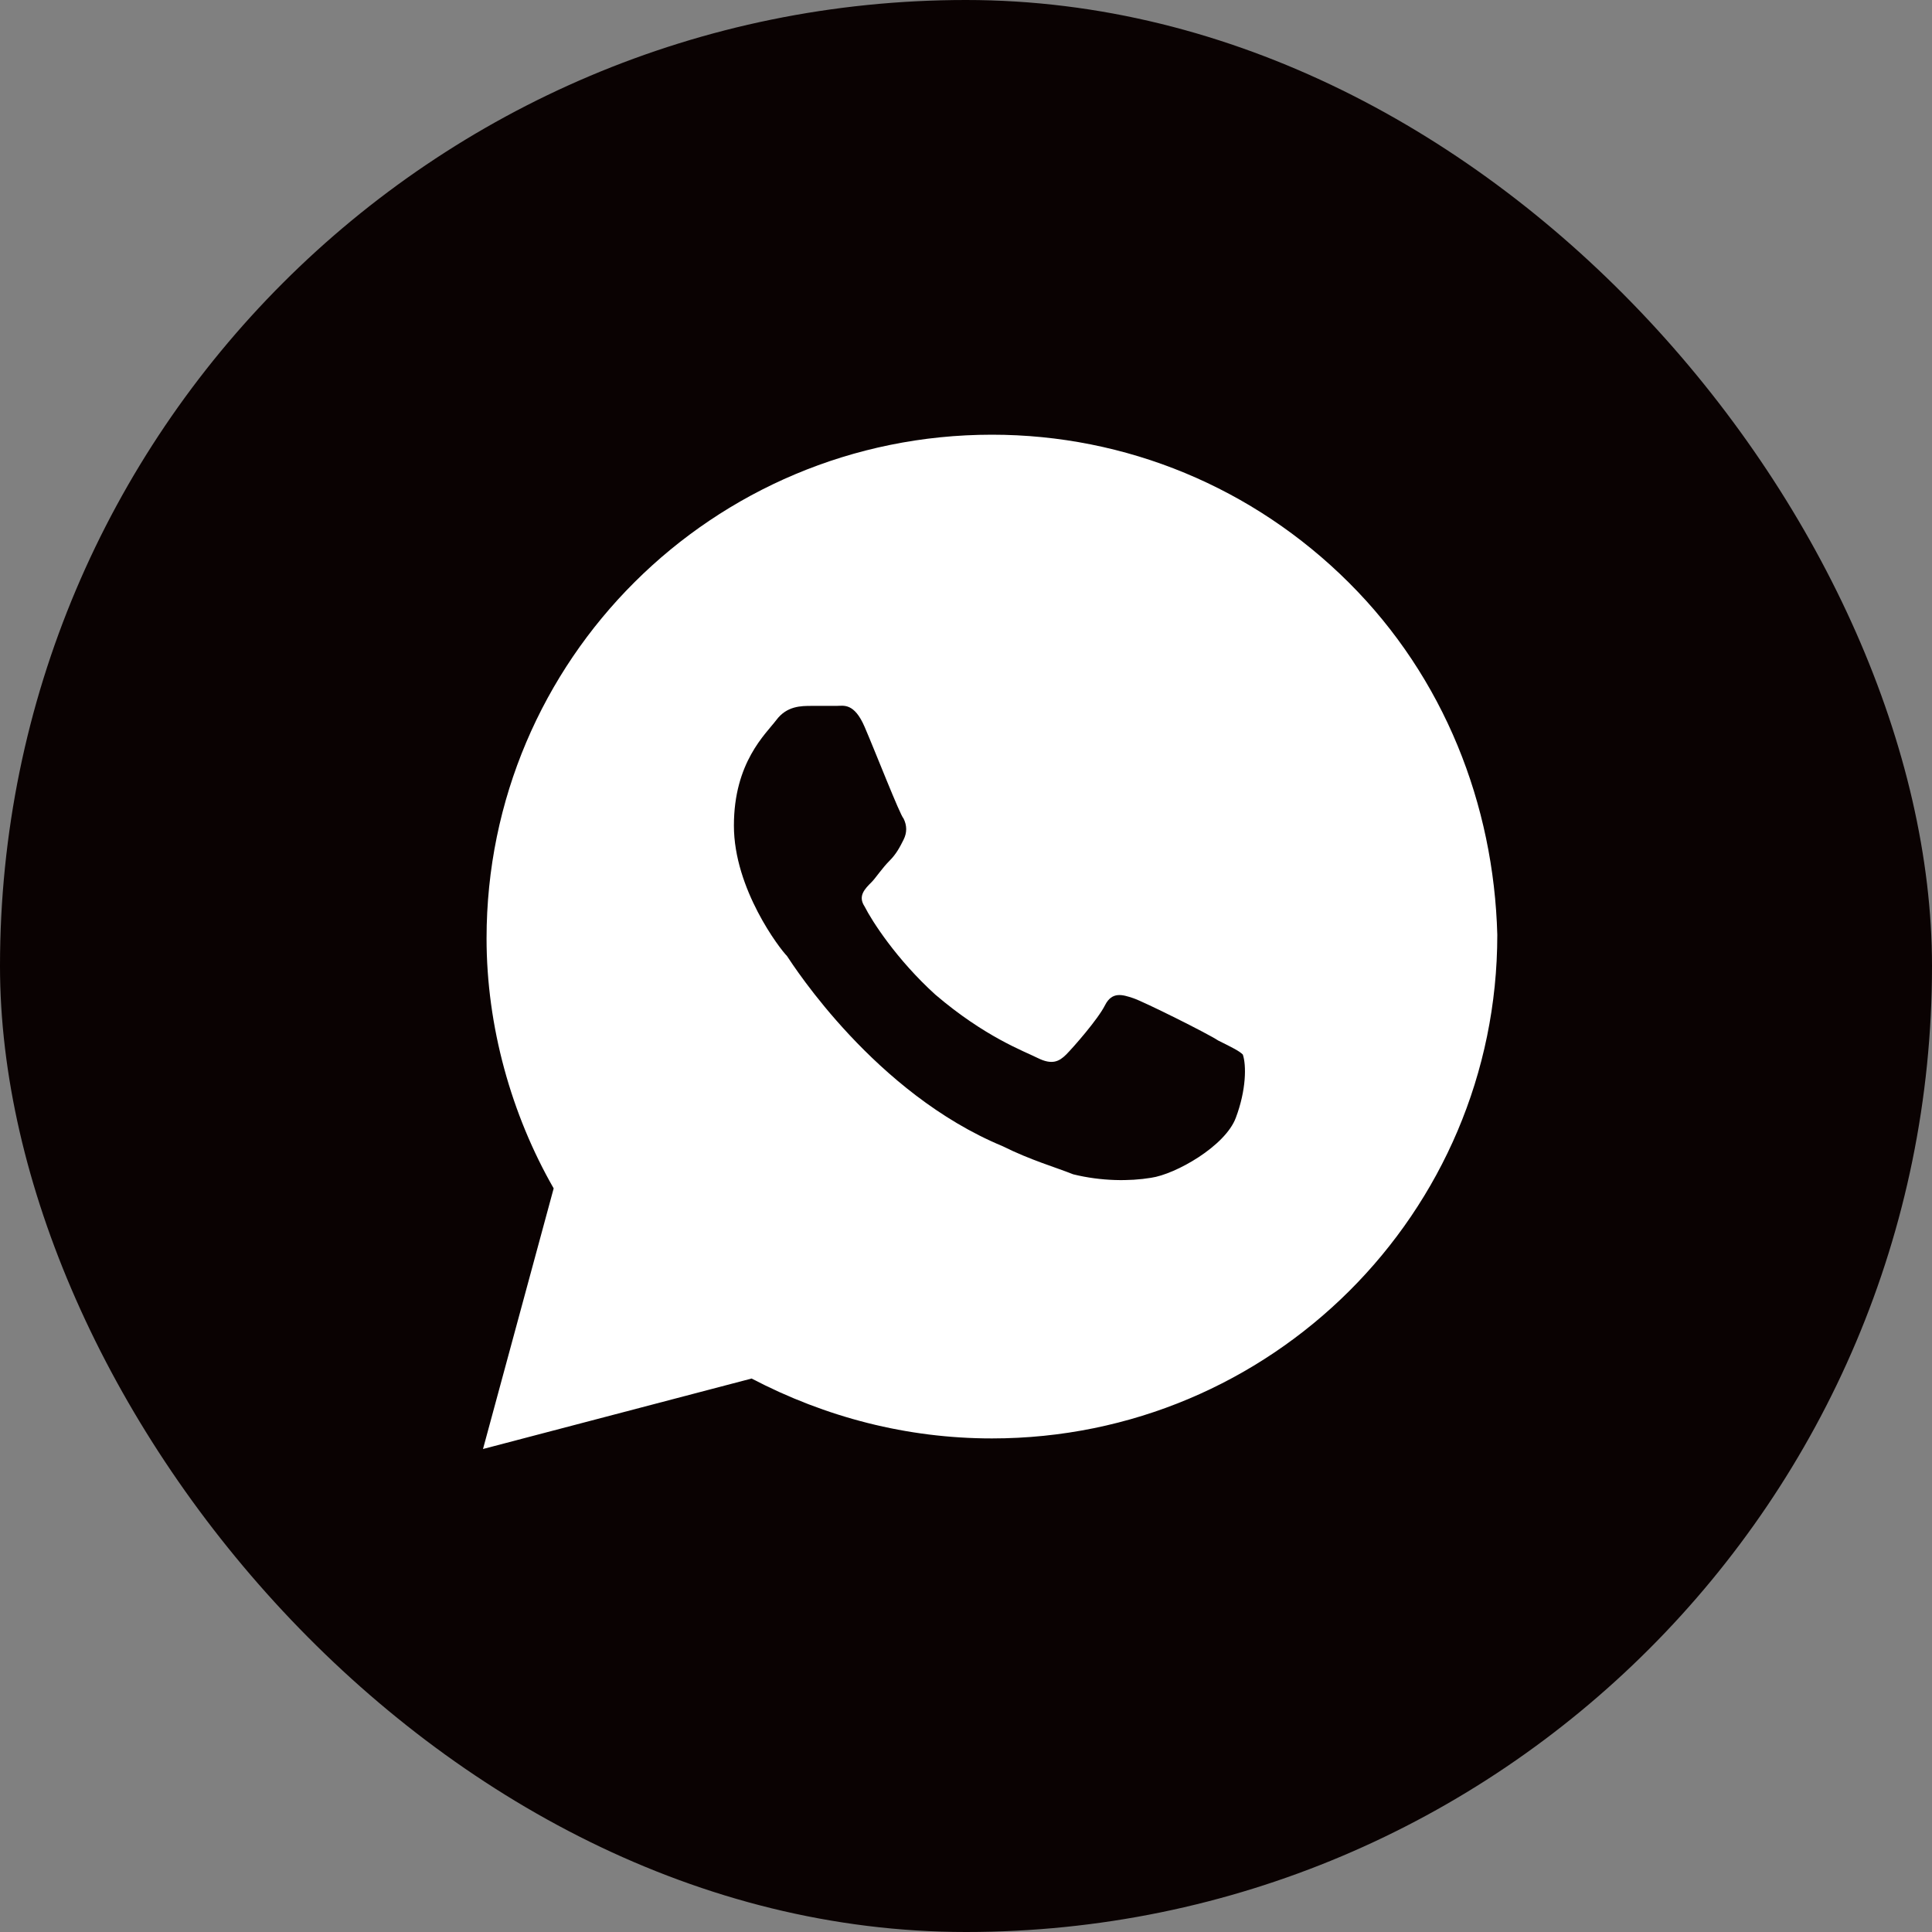
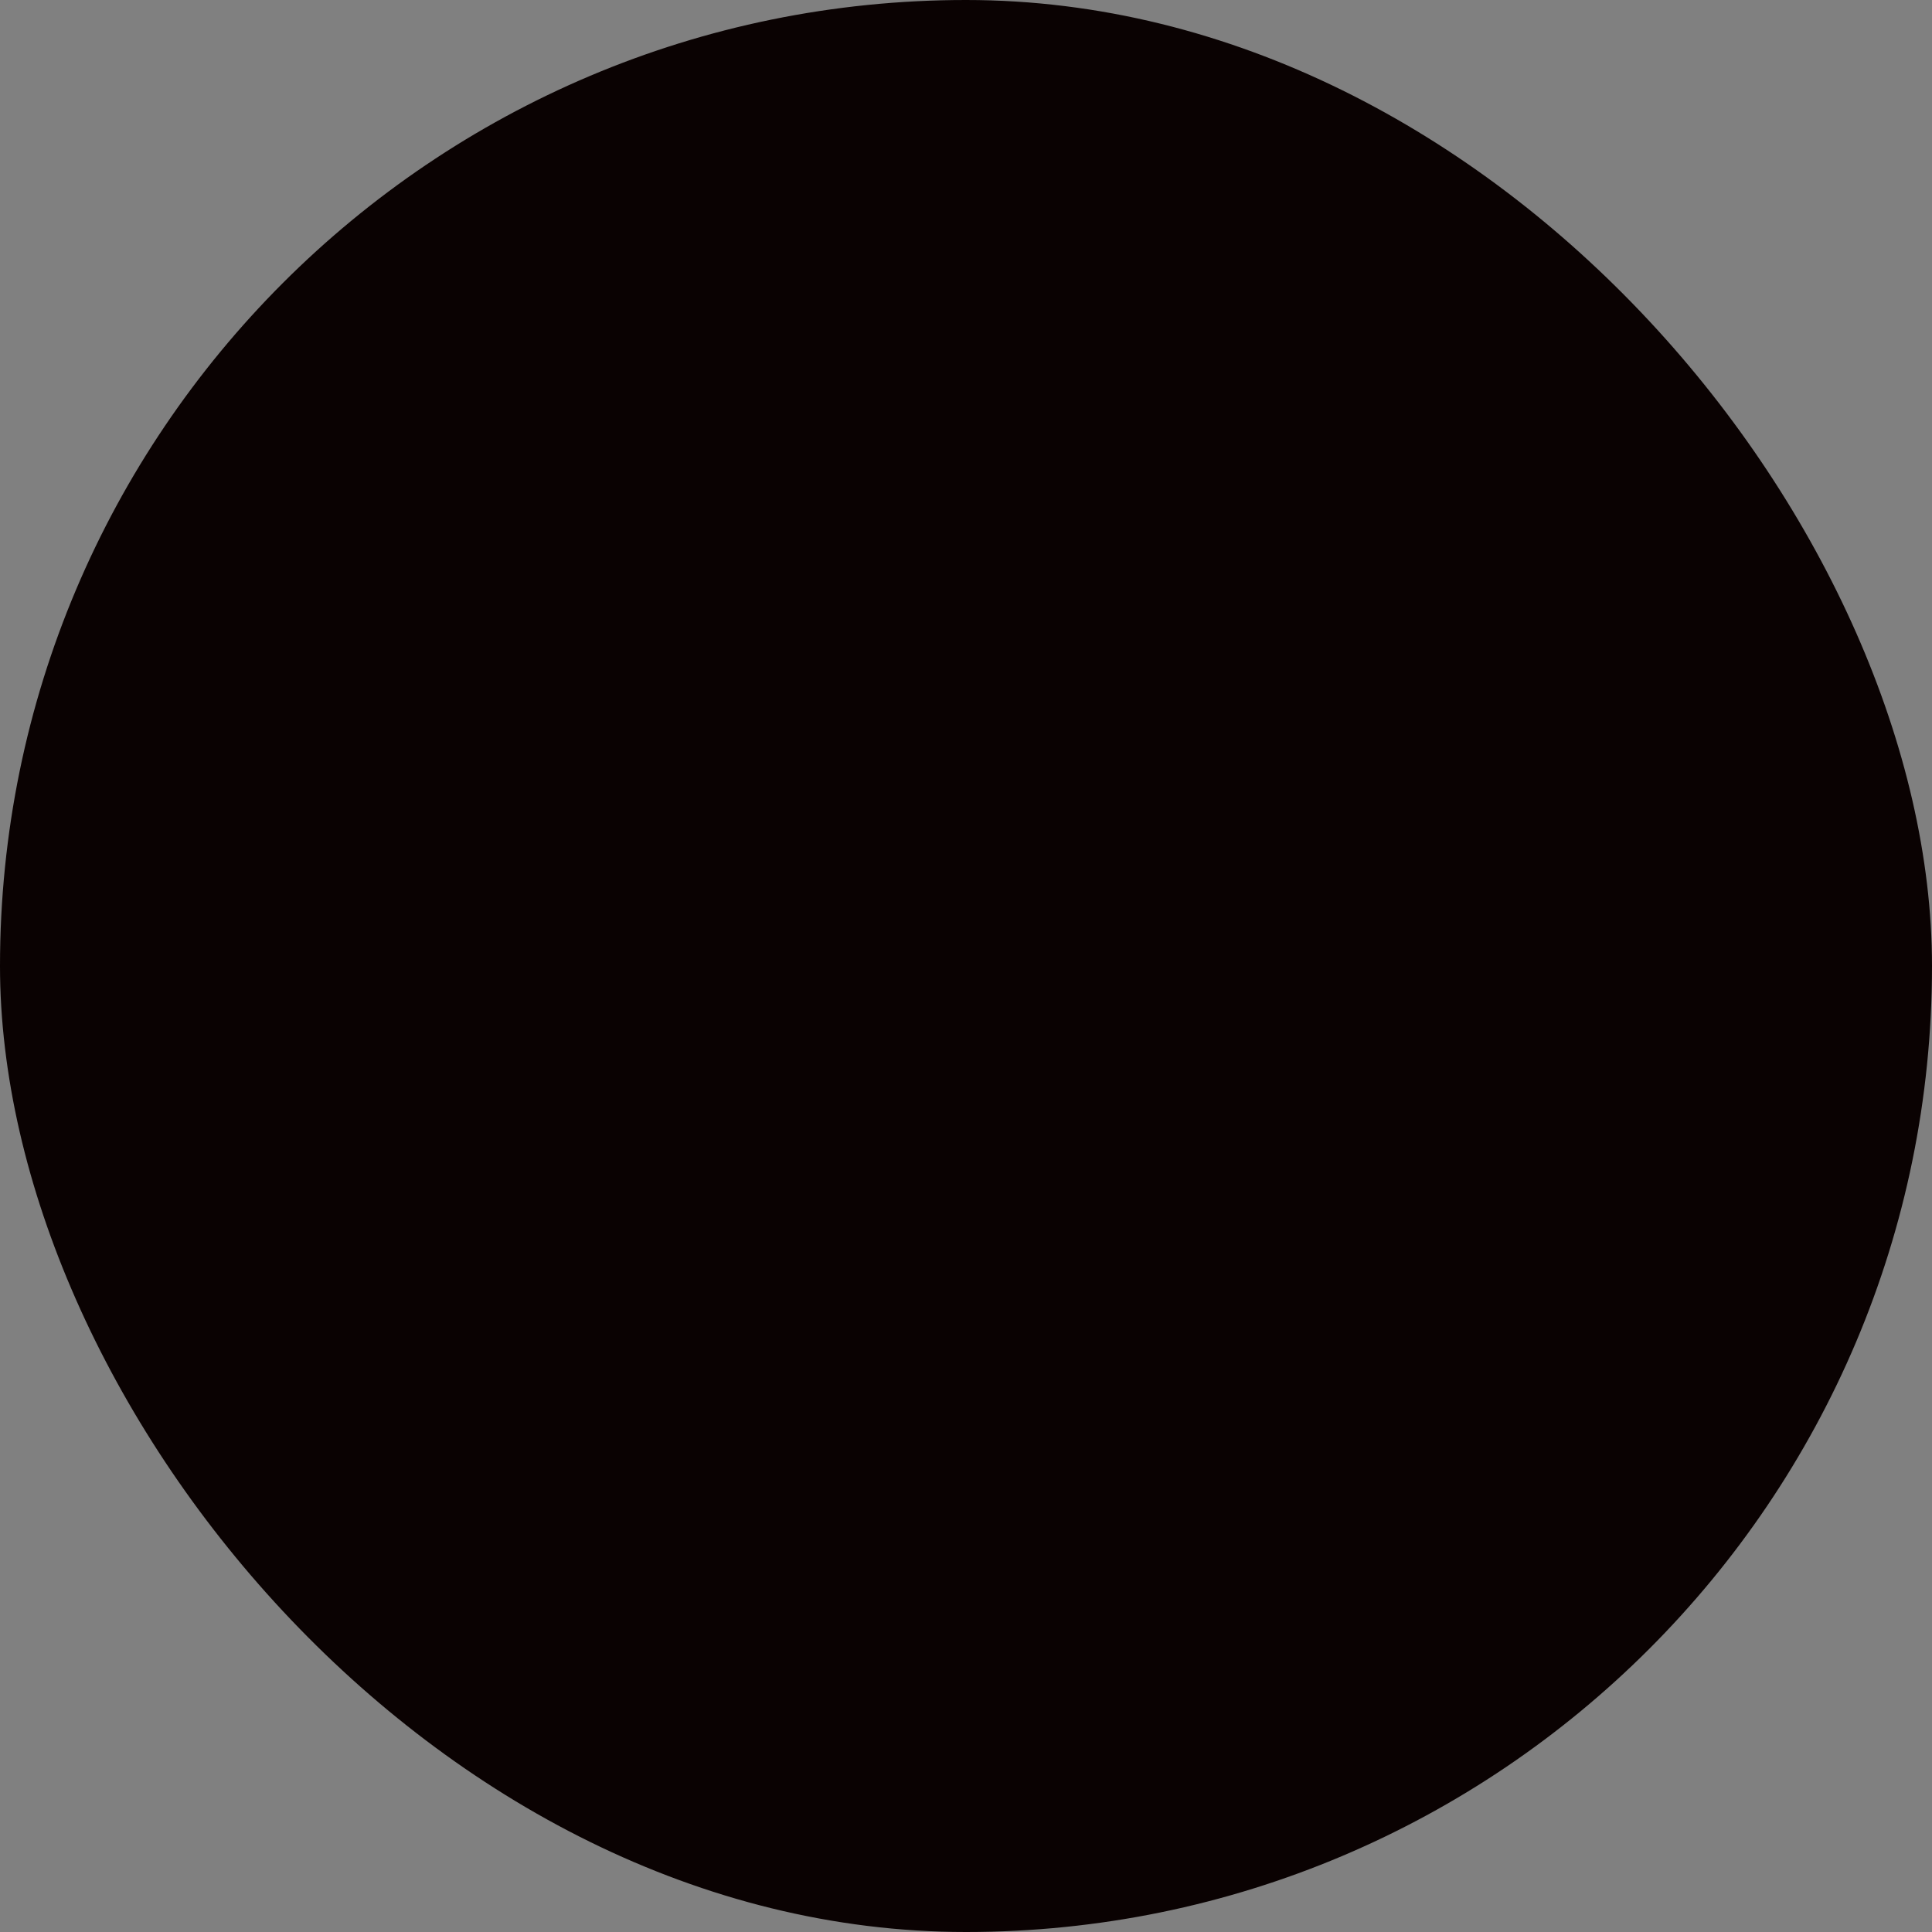
<svg xmlns="http://www.w3.org/2000/svg" width="38" height="38" viewBox="0 0 38 38" fill="none">
  <rect x="0" y="0" width="38" height="38" fill="#808080" stroke="none" />
  <rect width="38" height="38" rx="19" fill="#0A0202" />
-   <path d="M26.53 11.459C24.654 9.589 22.151 8.55 19.51 8.55C14.018 8.55 9.57 12.983 9.57 18.456C9.57 20.187 10.056 21.919 10.89 23.374L9.5 28.5L14.783 27.114C16.243 27.877 17.841 28.292 19.51 28.292C25.001 28.292 29.45 23.859 29.45 18.386C29.381 15.823 28.407 13.33 26.53 11.459ZM24.306 21.988C24.098 22.543 23.124 23.097 22.638 23.166C22.221 23.235 21.665 23.235 21.108 23.097C20.761 22.958 20.274 22.82 19.718 22.543C17.216 21.504 15.617 19.01 15.478 18.802C15.339 18.663 14.435 17.486 14.435 16.239C14.435 14.992 15.061 14.438 15.27 14.161C15.478 13.884 15.756 13.884 15.965 13.884C16.104 13.884 16.312 13.884 16.451 13.884C16.59 13.884 16.799 13.815 17.007 14.299C17.216 14.784 17.702 16.031 17.772 16.1C17.841 16.239 17.841 16.378 17.772 16.516C17.702 16.655 17.633 16.793 17.494 16.932C17.355 17.07 17.216 17.278 17.146 17.347C17.007 17.486 16.868 17.624 17.007 17.832C17.146 18.109 17.633 18.871 18.398 19.564C19.371 20.395 20.135 20.672 20.413 20.811C20.692 20.949 20.831 20.88 20.97 20.742C21.108 20.603 21.595 20.049 21.734 19.772C21.873 19.495 22.082 19.564 22.29 19.633C22.499 19.703 23.75 20.326 23.959 20.465C24.237 20.603 24.376 20.672 24.445 20.742C24.515 20.949 24.515 21.434 24.306 21.988Z" fill="white" />
</svg>